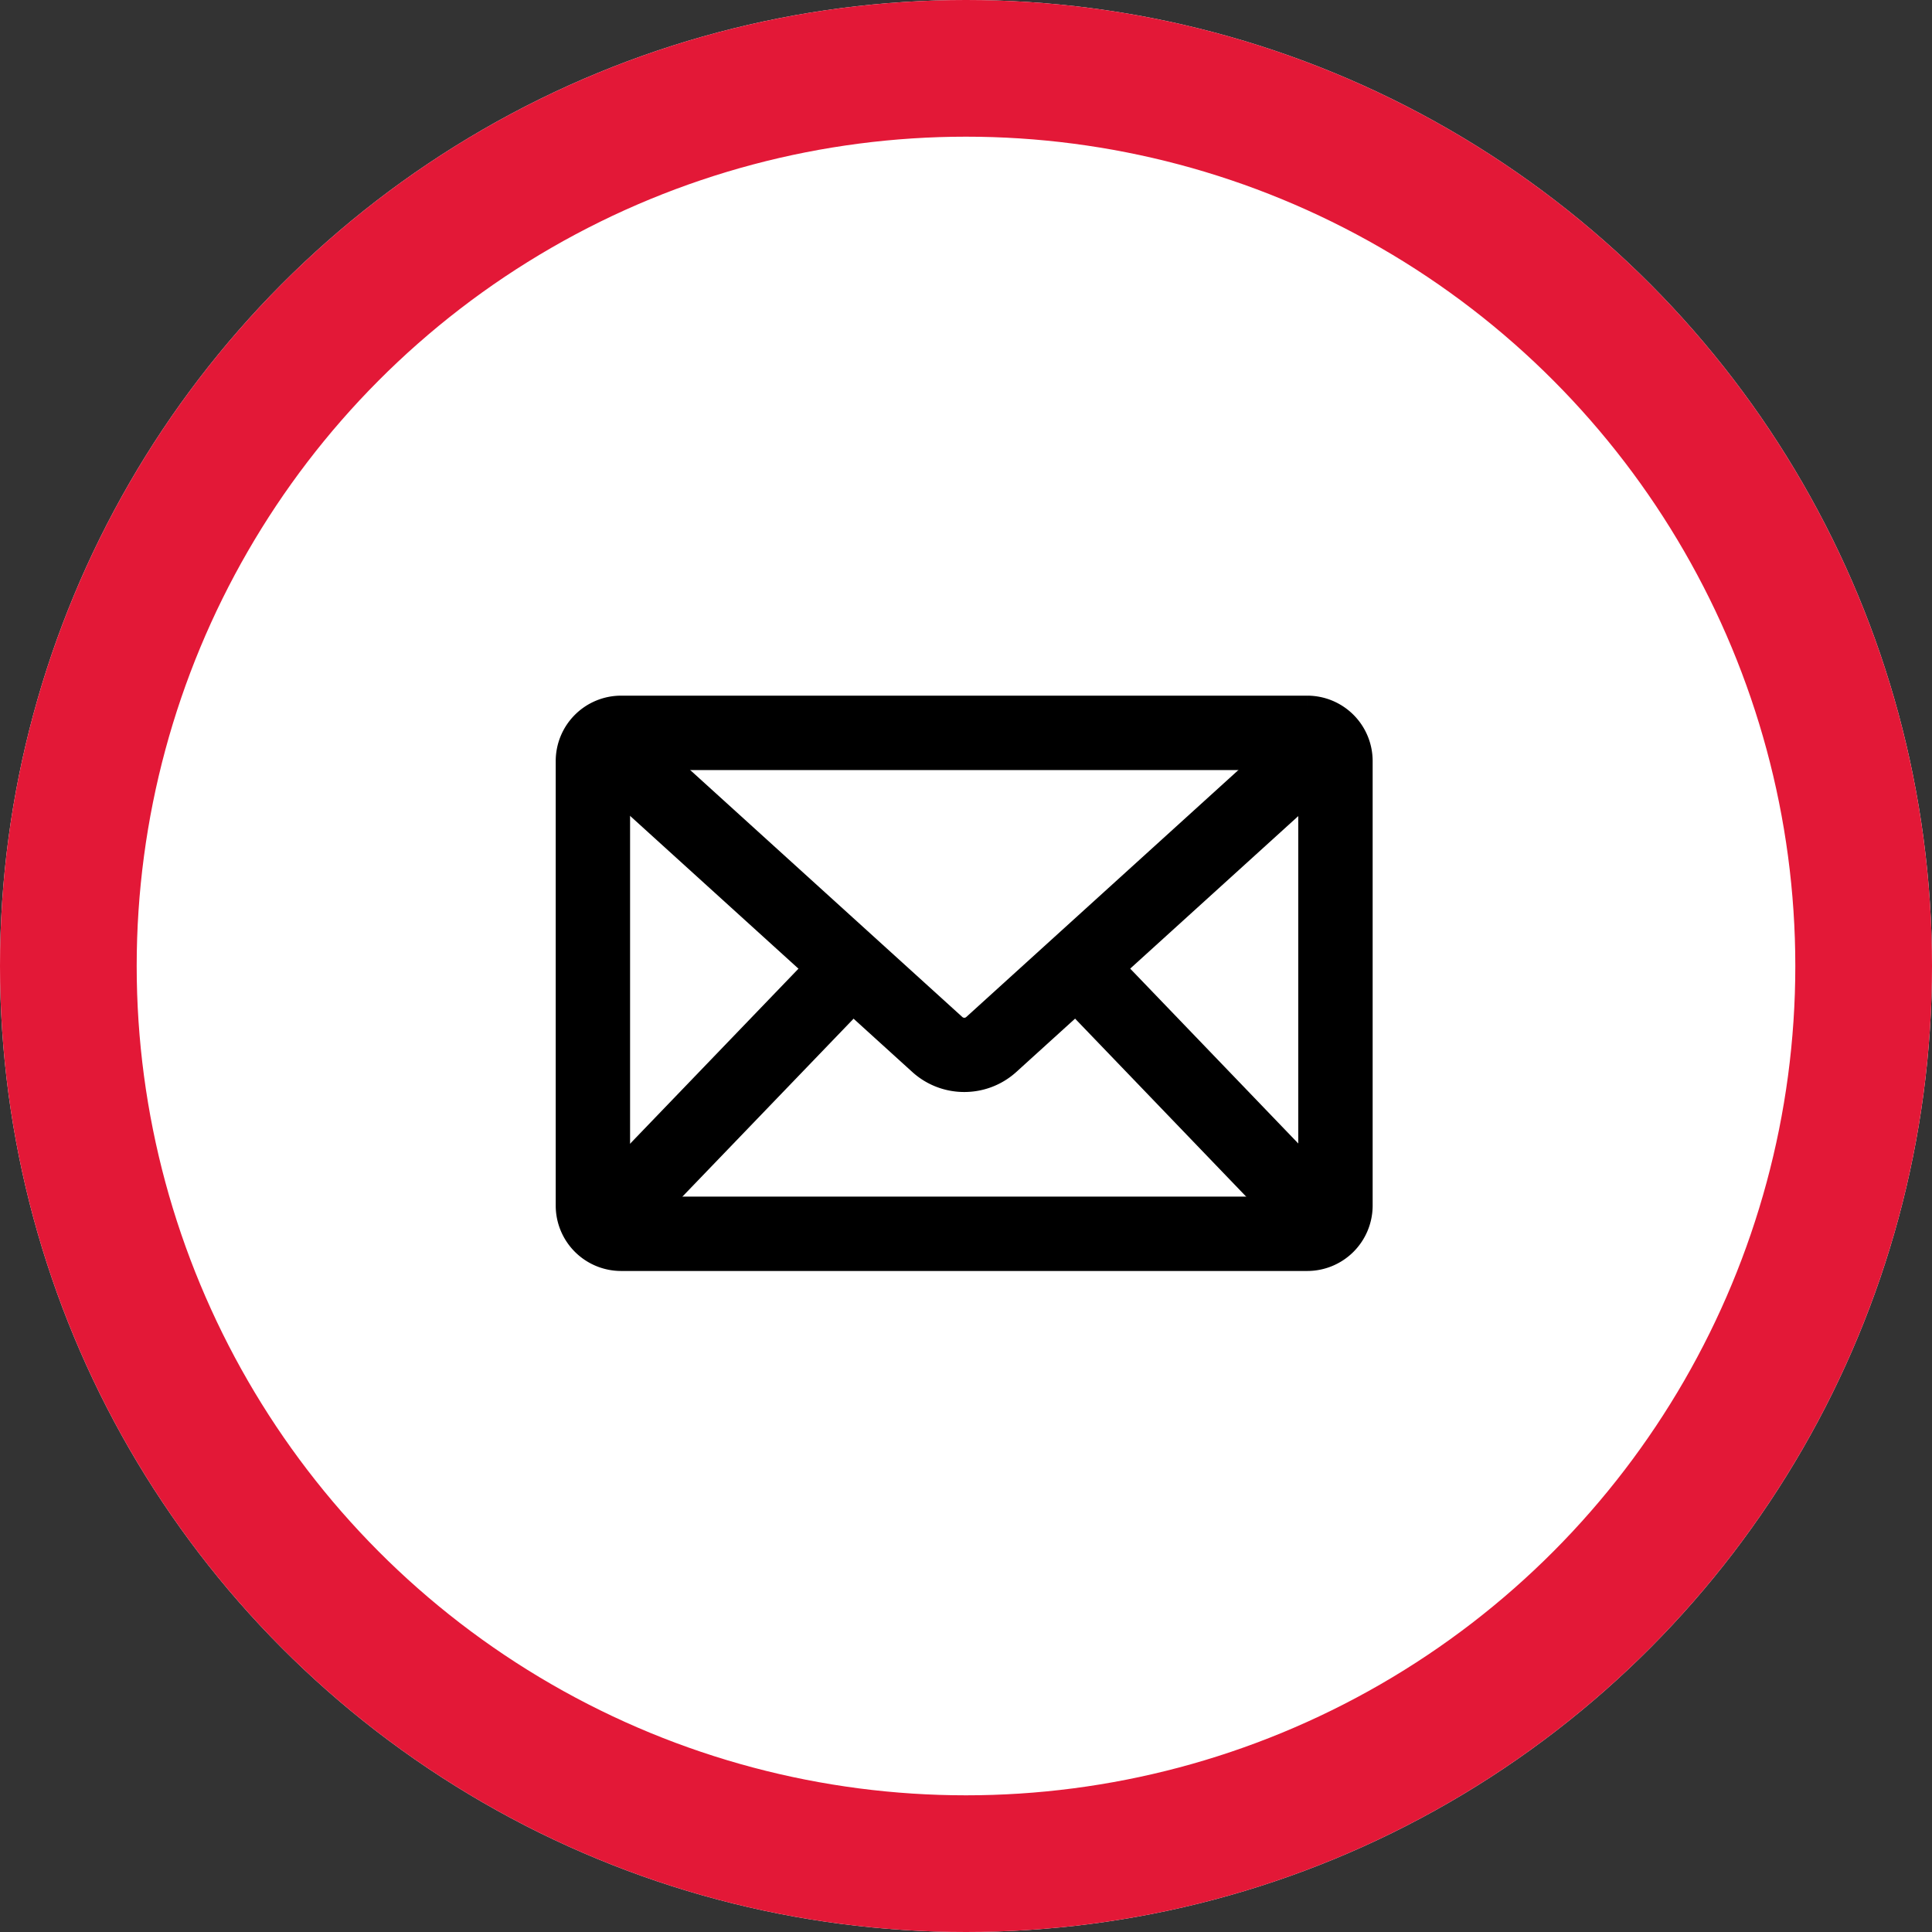
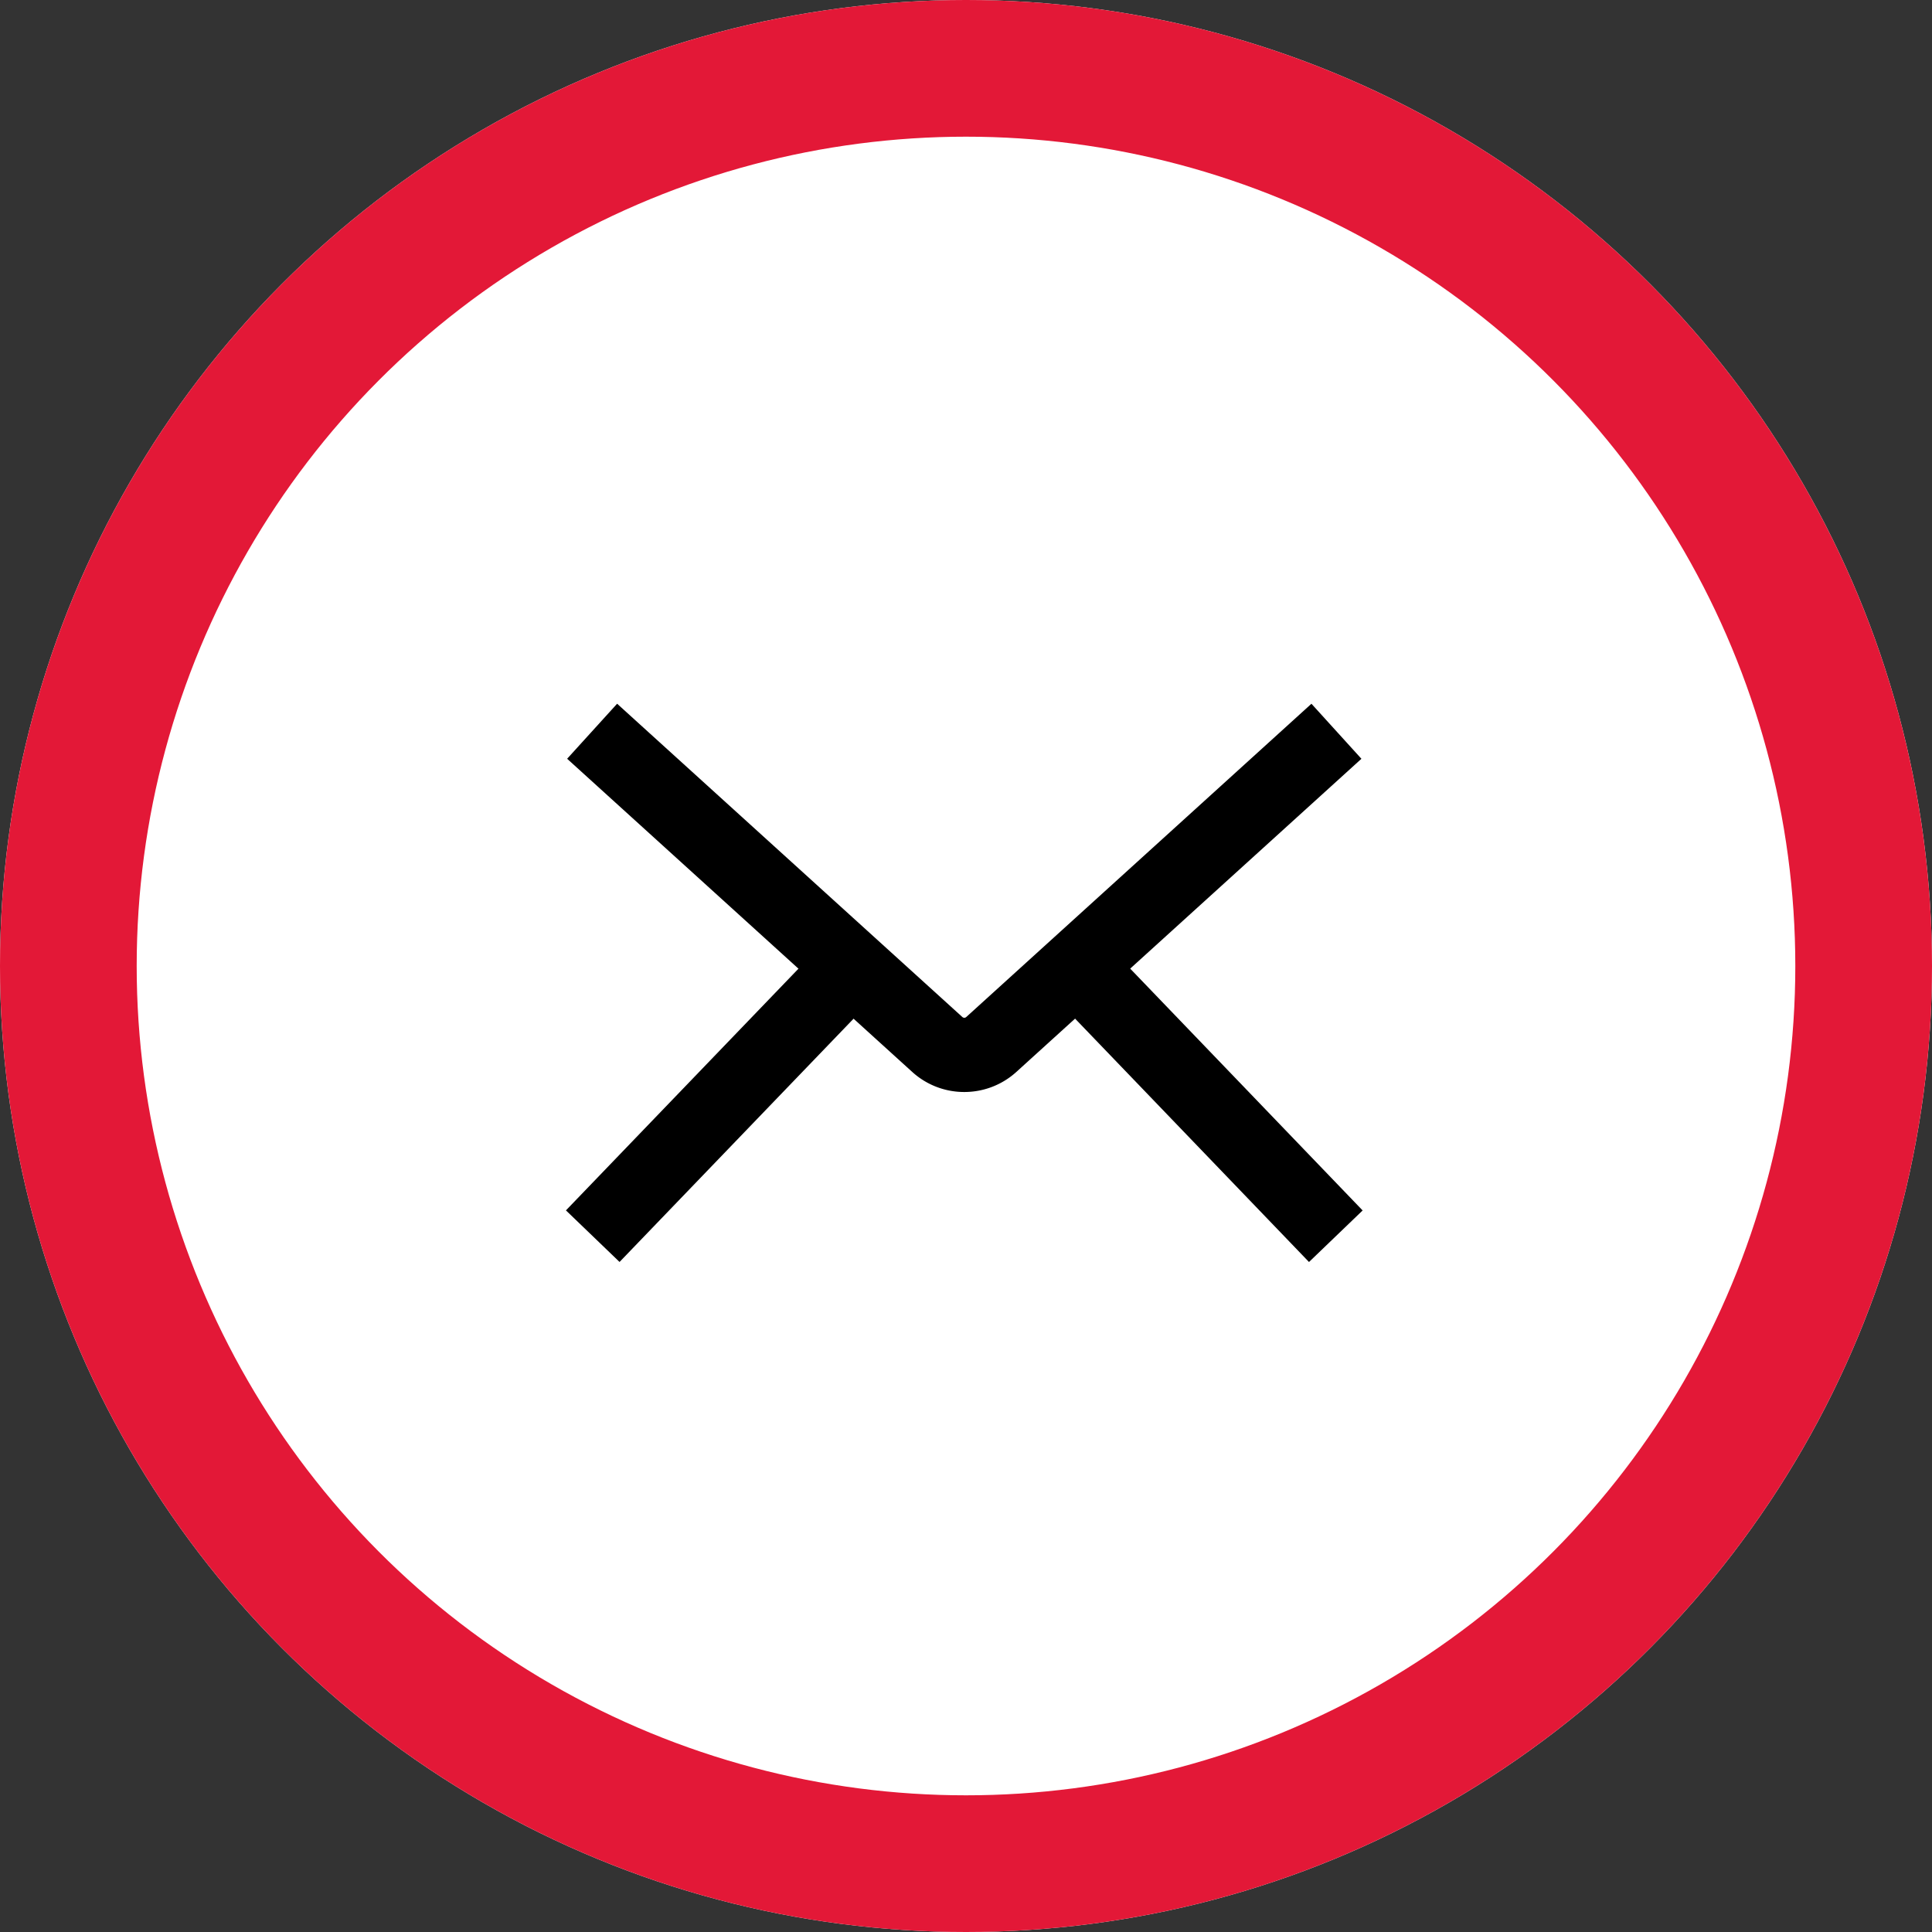
<svg xmlns="http://www.w3.org/2000/svg" id="Group_958" data-name="Group 958" width="70.672" height="70.672" viewBox="0 0 70.672 70.672">
  <rect x="0" y="0" width="70.672" height="70.672" fill="#333333" stroke="none" />
  <g id="Group_711" data-name="Group 711">
    <g id="Ellipse_82" data-name="Ellipse 82" fill="#fff" stroke="#e31837" stroke-width="5">
      <circle cx="35.336" cy="35.336" r="35.336" stroke="none" />
      <circle cx="35.336" cy="35.336" r="32.836" fill="none" />
    </g>
  </g>
  <g id="Group_885" data-name="Group 885" transform="translate(20.833 25.947)">
    <g id="Group_881" data-name="Group 881">
-       <path id="Path_805" data-name="Path 805" d="M788.4,462.808h-25.1a1.893,1.893,0,0,1-1.892-1.891V444.654a1.893,1.893,0,0,1,1.892-1.891h25.1a1.893,1.893,0,0,1,1.891,1.891v16.263A1.893,1.893,0,0,1,788.4,462.808Zm-25.1-18.324a.172.172,0,0,0-.172.17v16.263a.172.172,0,0,0,.172.17h25.1a.172.172,0,0,0,.17-.17V444.654a.172.172,0,0,0-.17-.17Z" transform="translate(-761.413 -442.763)" stroke="#000" stroke-width="1" />
-     </g>
+       </g>
    <g id="Group_882" data-name="Group 882" transform="translate(0.619 0.497)">
      <path id="Path_806" data-name="Path 806" d="M775.593,456.053a2.322,2.322,0,0,1-1.562-.6l-12.258-11.124,1.156-1.273,12.258,11.124a.607.607,0,0,0,.816,0l12.256-11.123,1.156,1.273-12.258,11.124A2.33,2.33,0,0,1,775.593,456.053Z" transform="translate(-761.773 -443.052)" stroke="#000" stroke-width="1" />
    </g>
    <g id="Group_883" data-name="Group 883" transform="translate(0.576 8.822)">
      <rect id="Rectangle_864" data-name="Rectangle 864" width="13.173" height="1.721" transform="translate(0 9.493) rotate(-46.109)" stroke="#000" stroke-width="1" />
    </g>
    <g id="Group_884" data-name="Group 884" transform="translate(17.935 8.82)">
      <rect id="Rectangle_865" data-name="Rectangle 865" width="1.721" height="13.173" transform="matrix(0.721, -0.693, 0.693, 0.721, 0, 1.192)" stroke="#000" stroke-width="1" />
    </g>
  </g>
</svg>